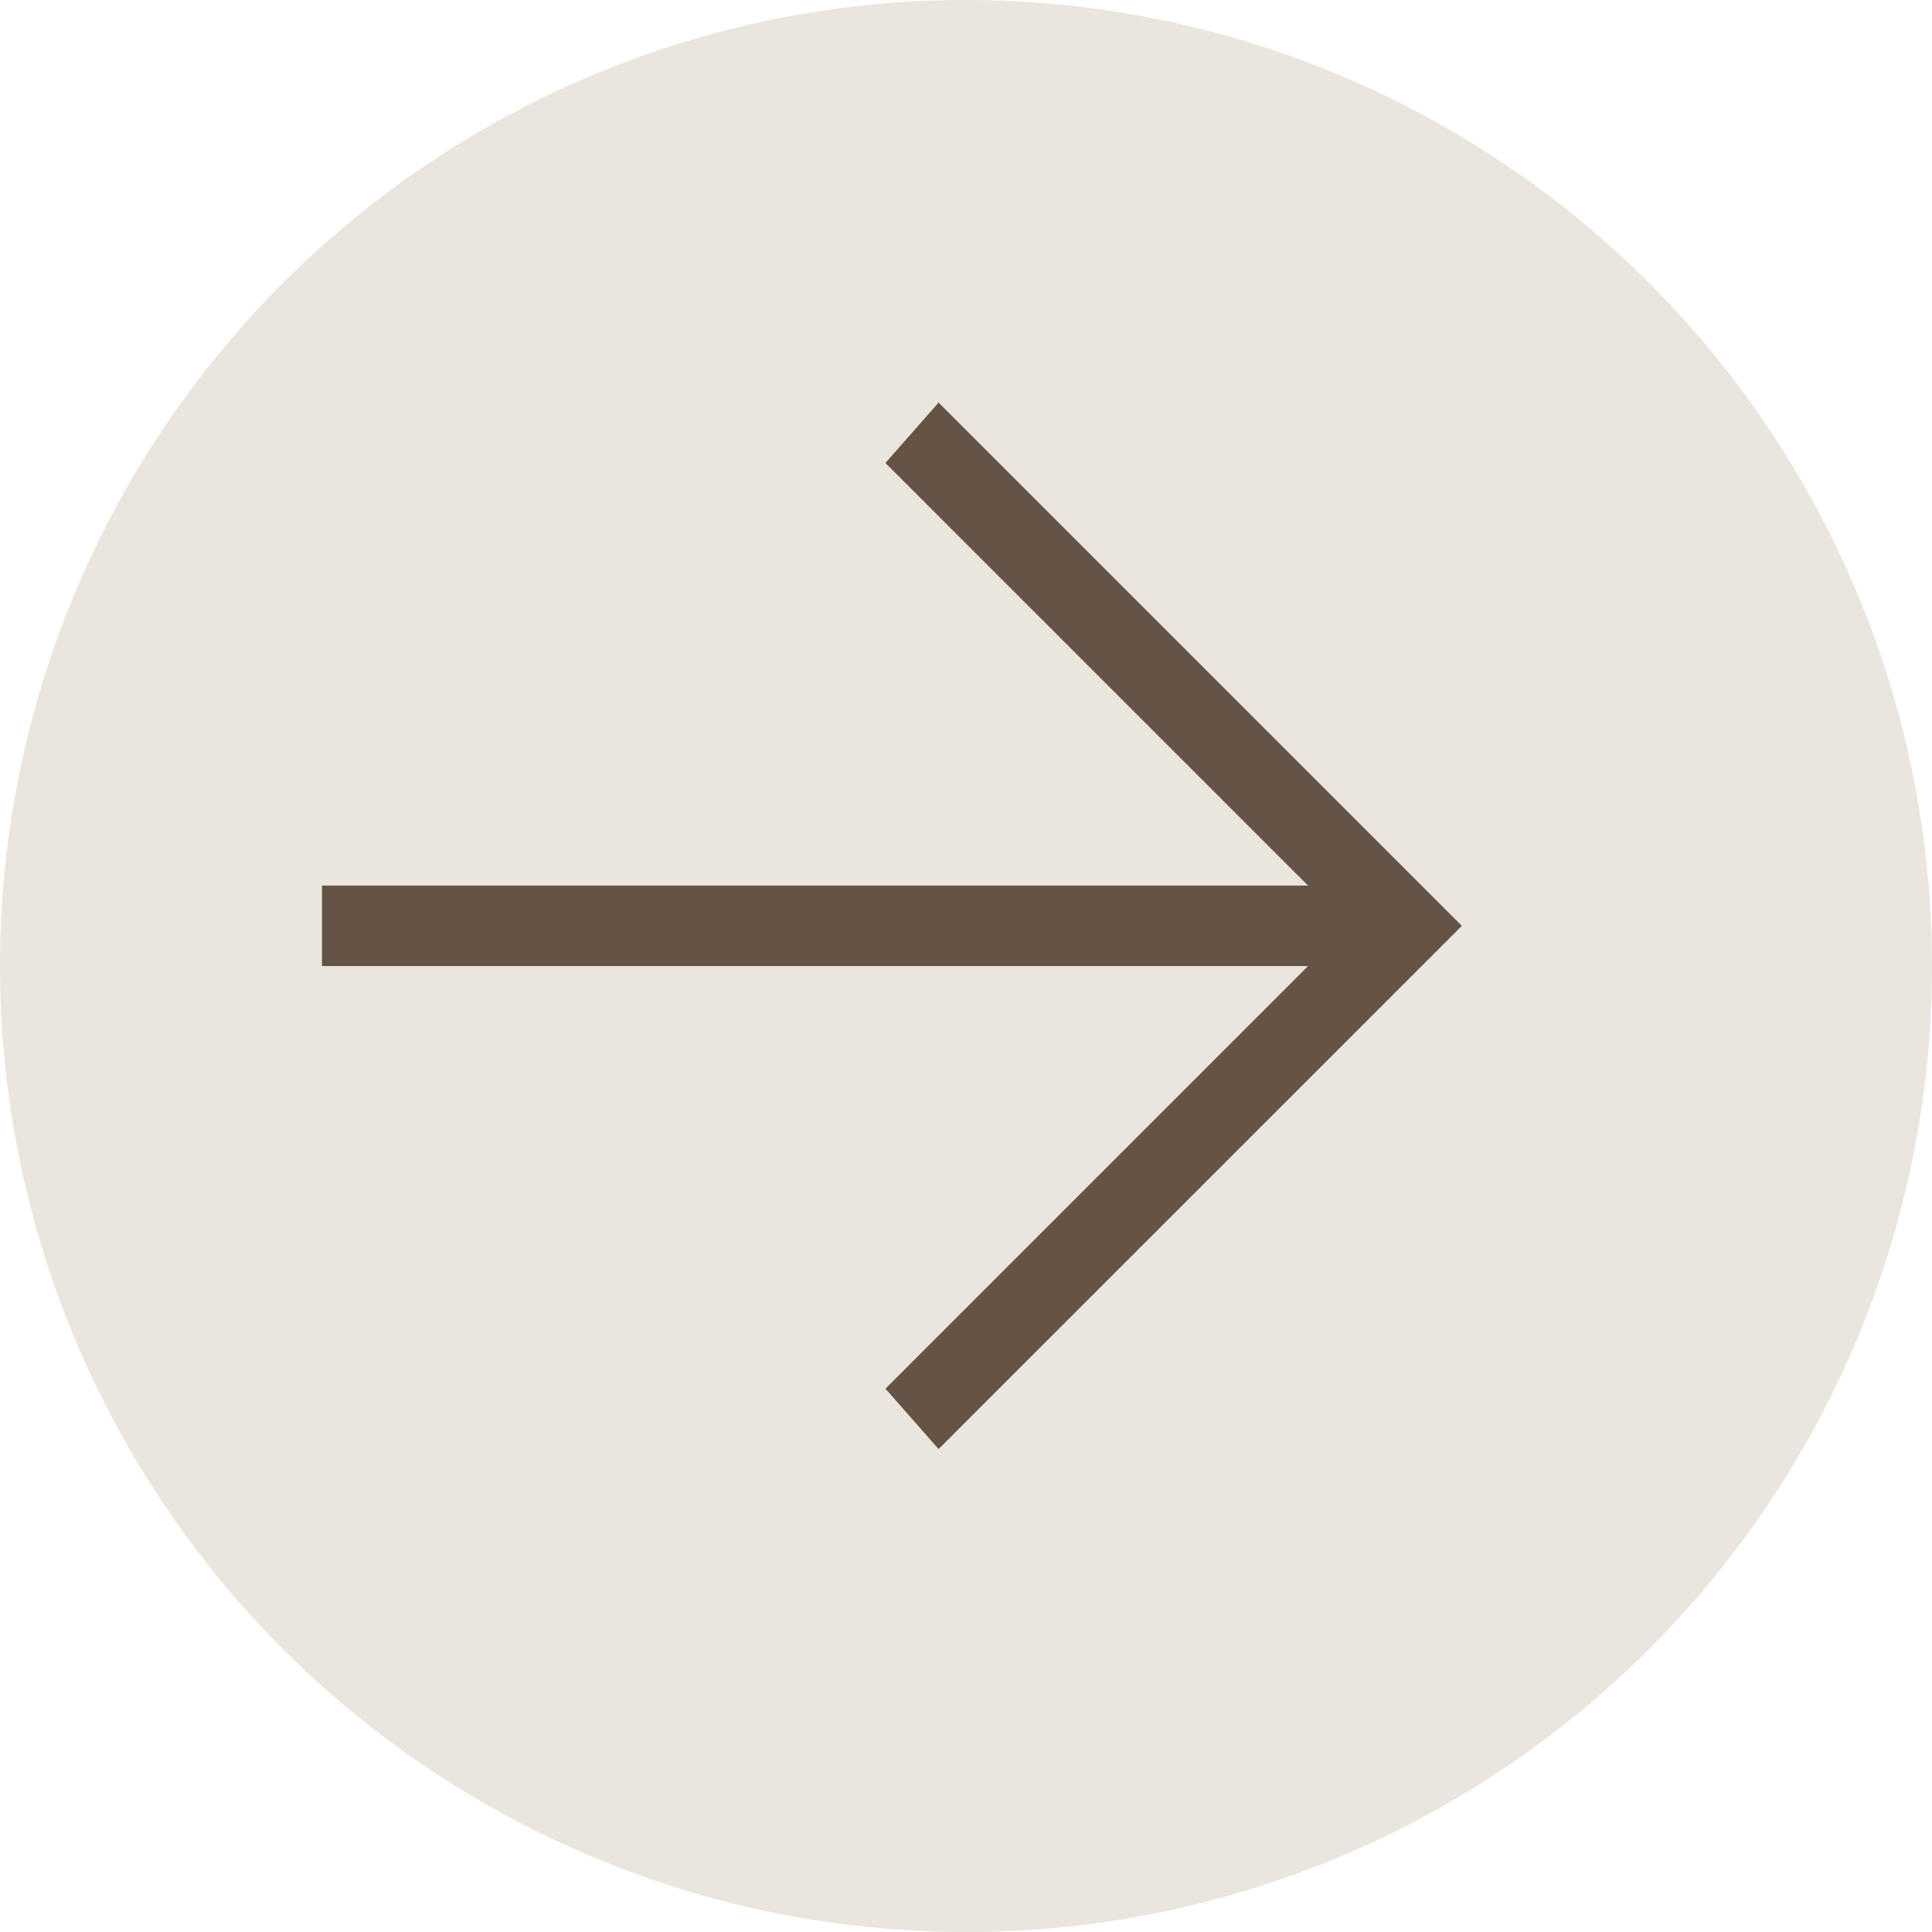
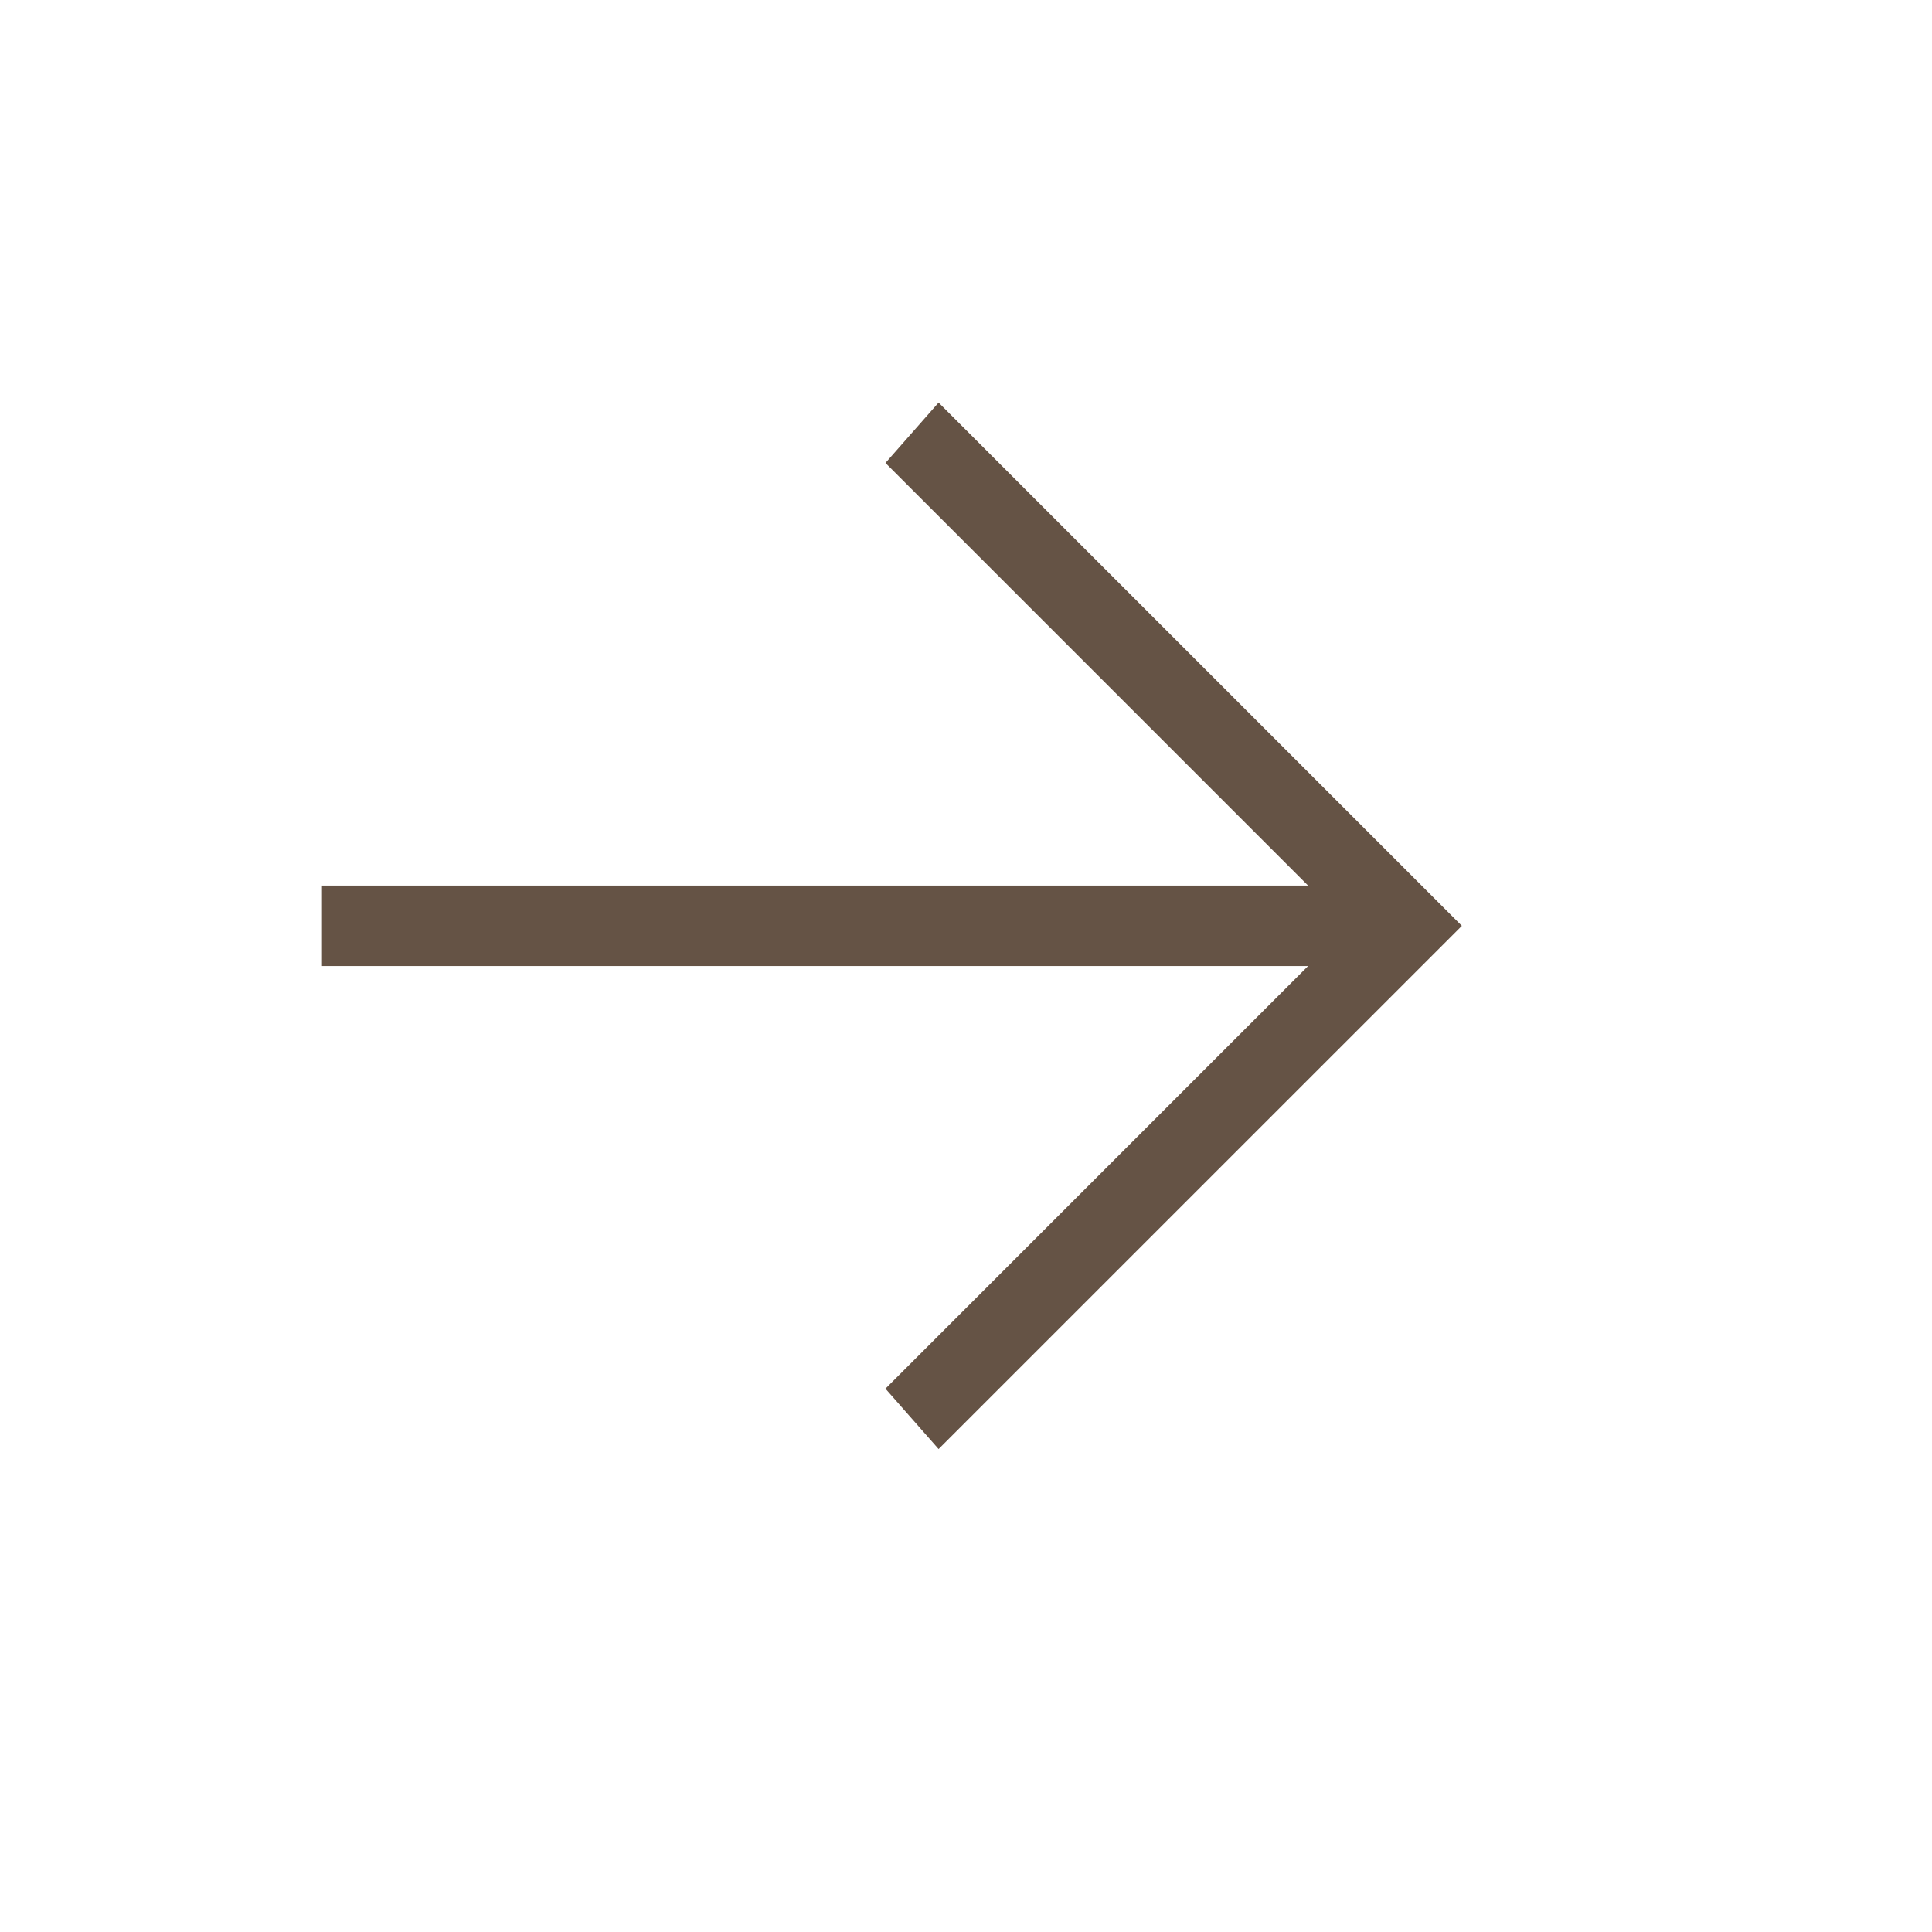
<svg xmlns="http://www.w3.org/2000/svg" width="32" height="32" viewBox="0 0 32 32" fill="none">
  <g clip-path="url(#clip0_645_6659)">
-     <circle cx="16" cy="16" r="16" fill="#EAE5DD" />
    <path d="M5.333 14.668H21.666L14.666 7.668L15.546 6.668L24.213 15.335L15.546 24.001L14.666 23.001L21.666 16.001H5.333V14.668Z" fill="#655345" />
  </g>
  <defs>
    <clipPath id="clip0_645_6659">
      <rect width="32" height="32" fill="white" transform="matrix(0 1 -1 0 32 0)" />
    </clipPath>
  </defs>
</svg>